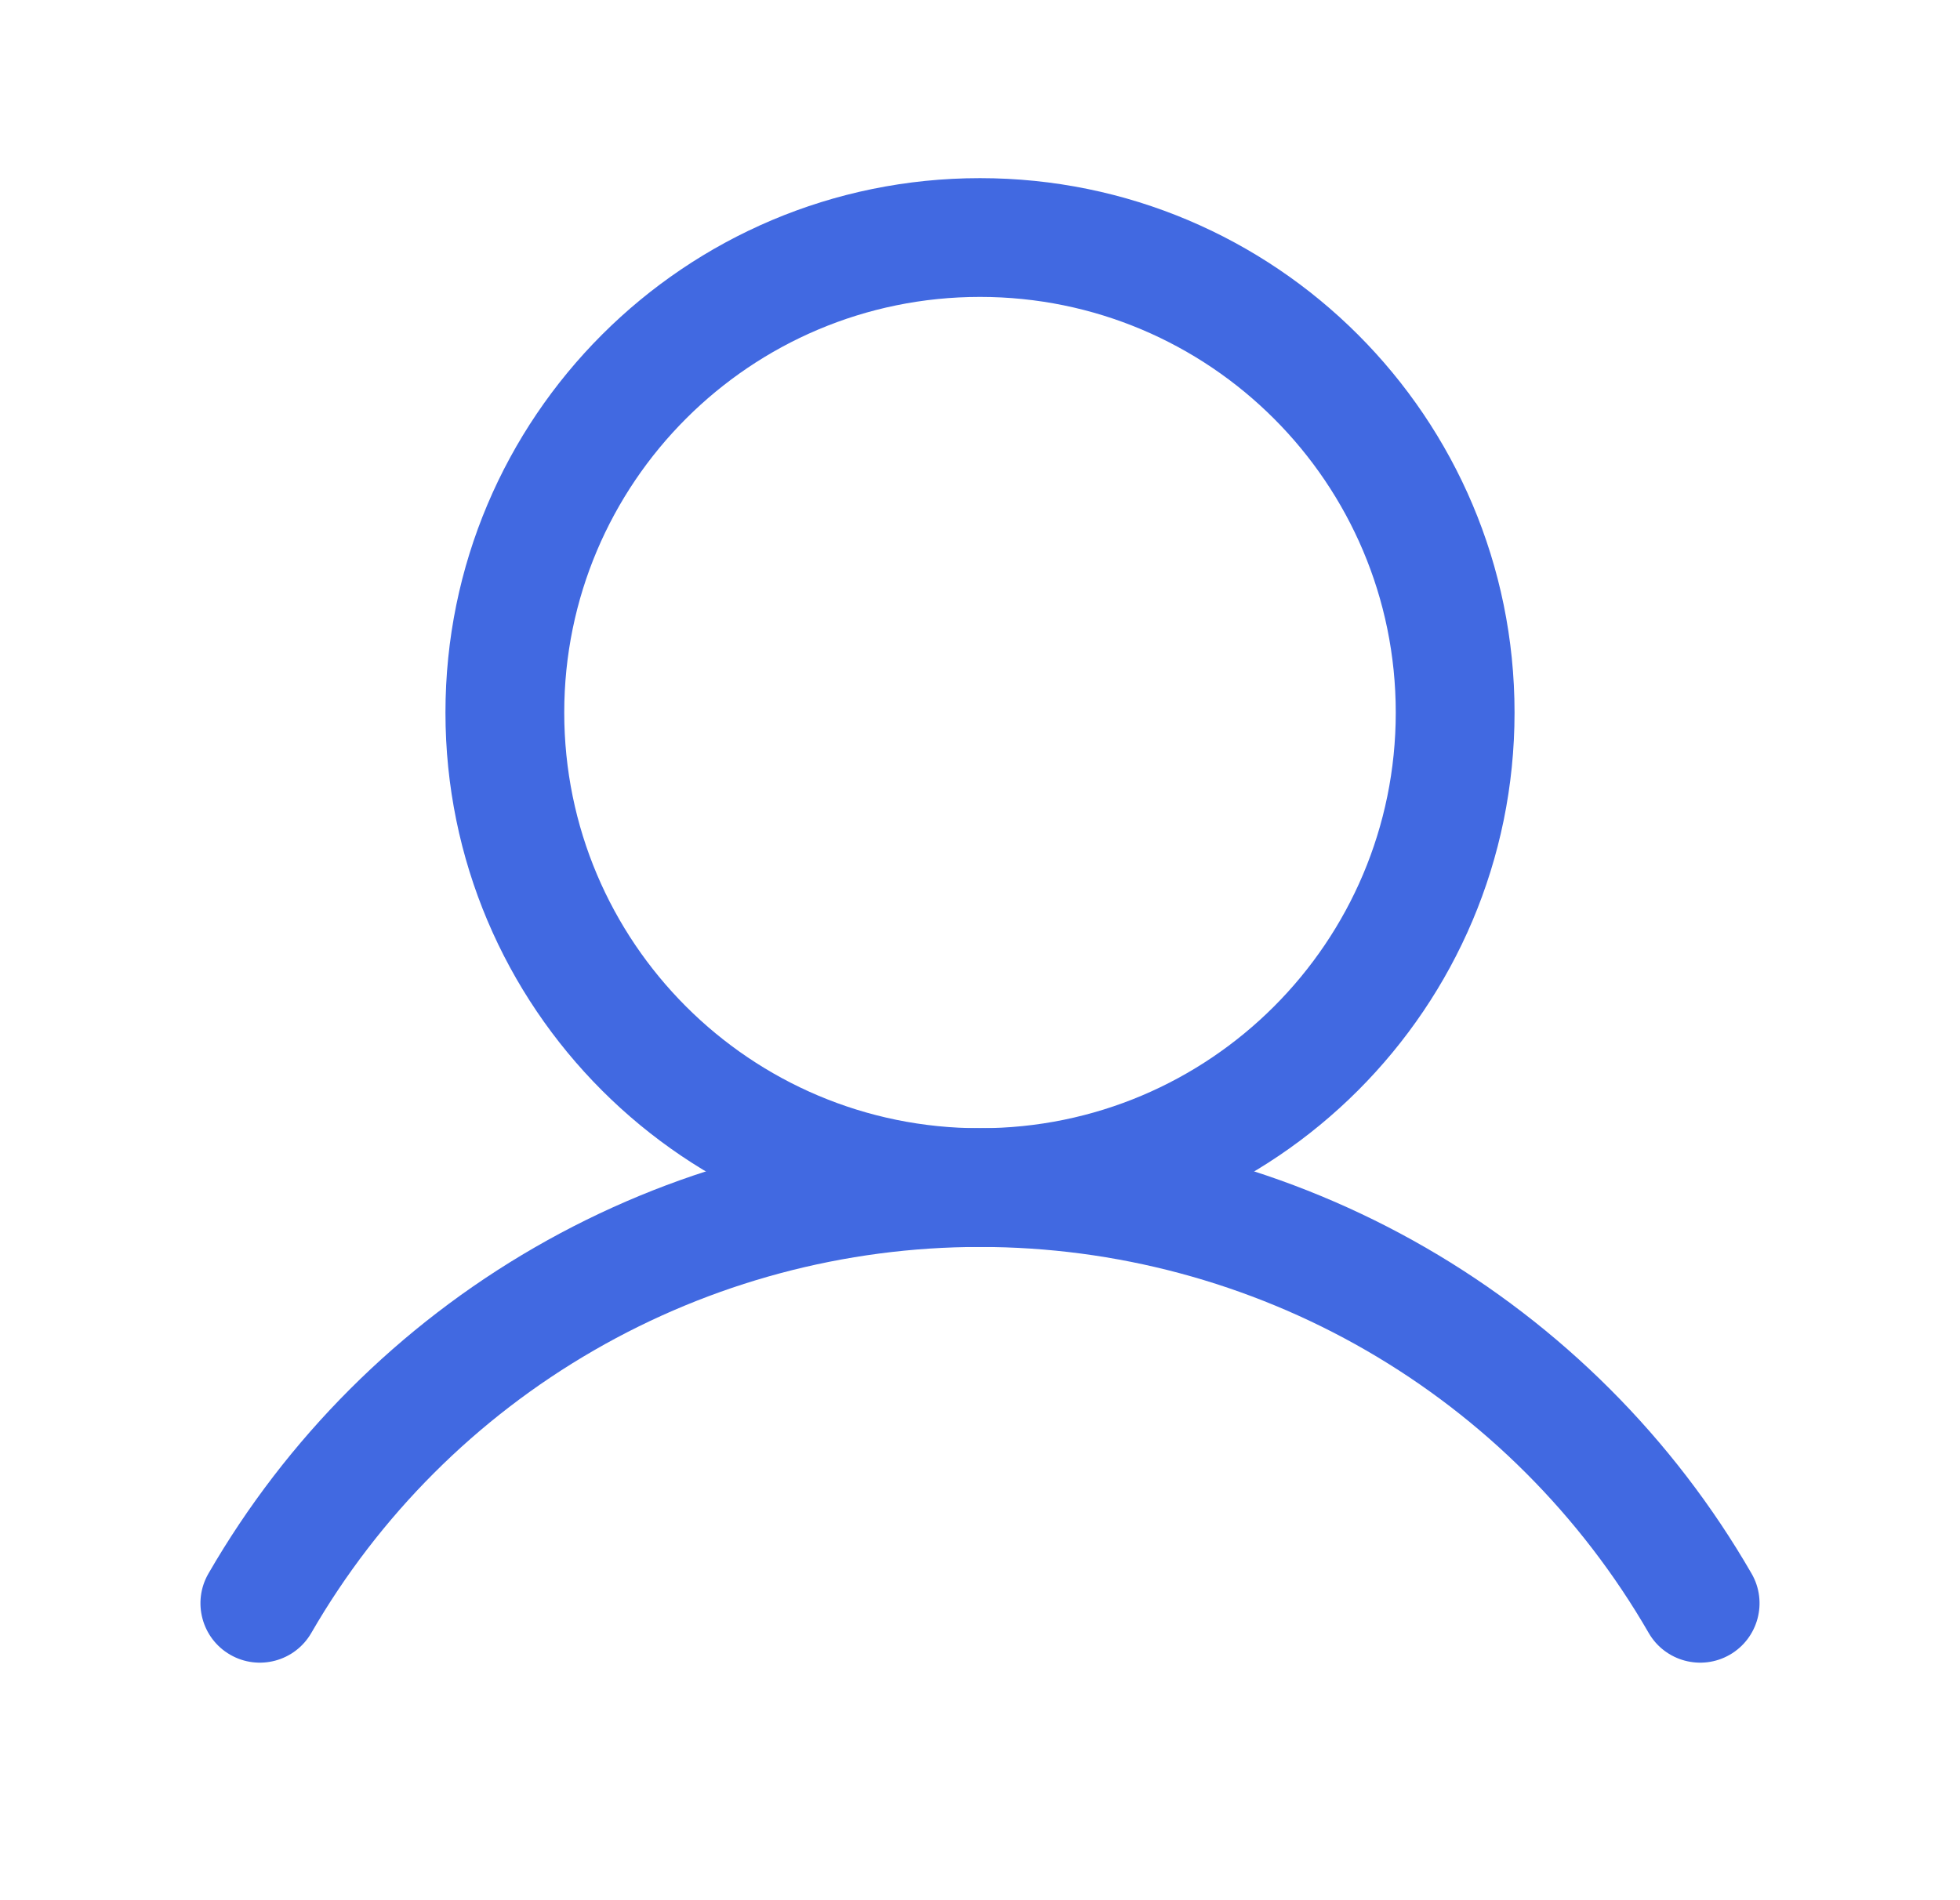
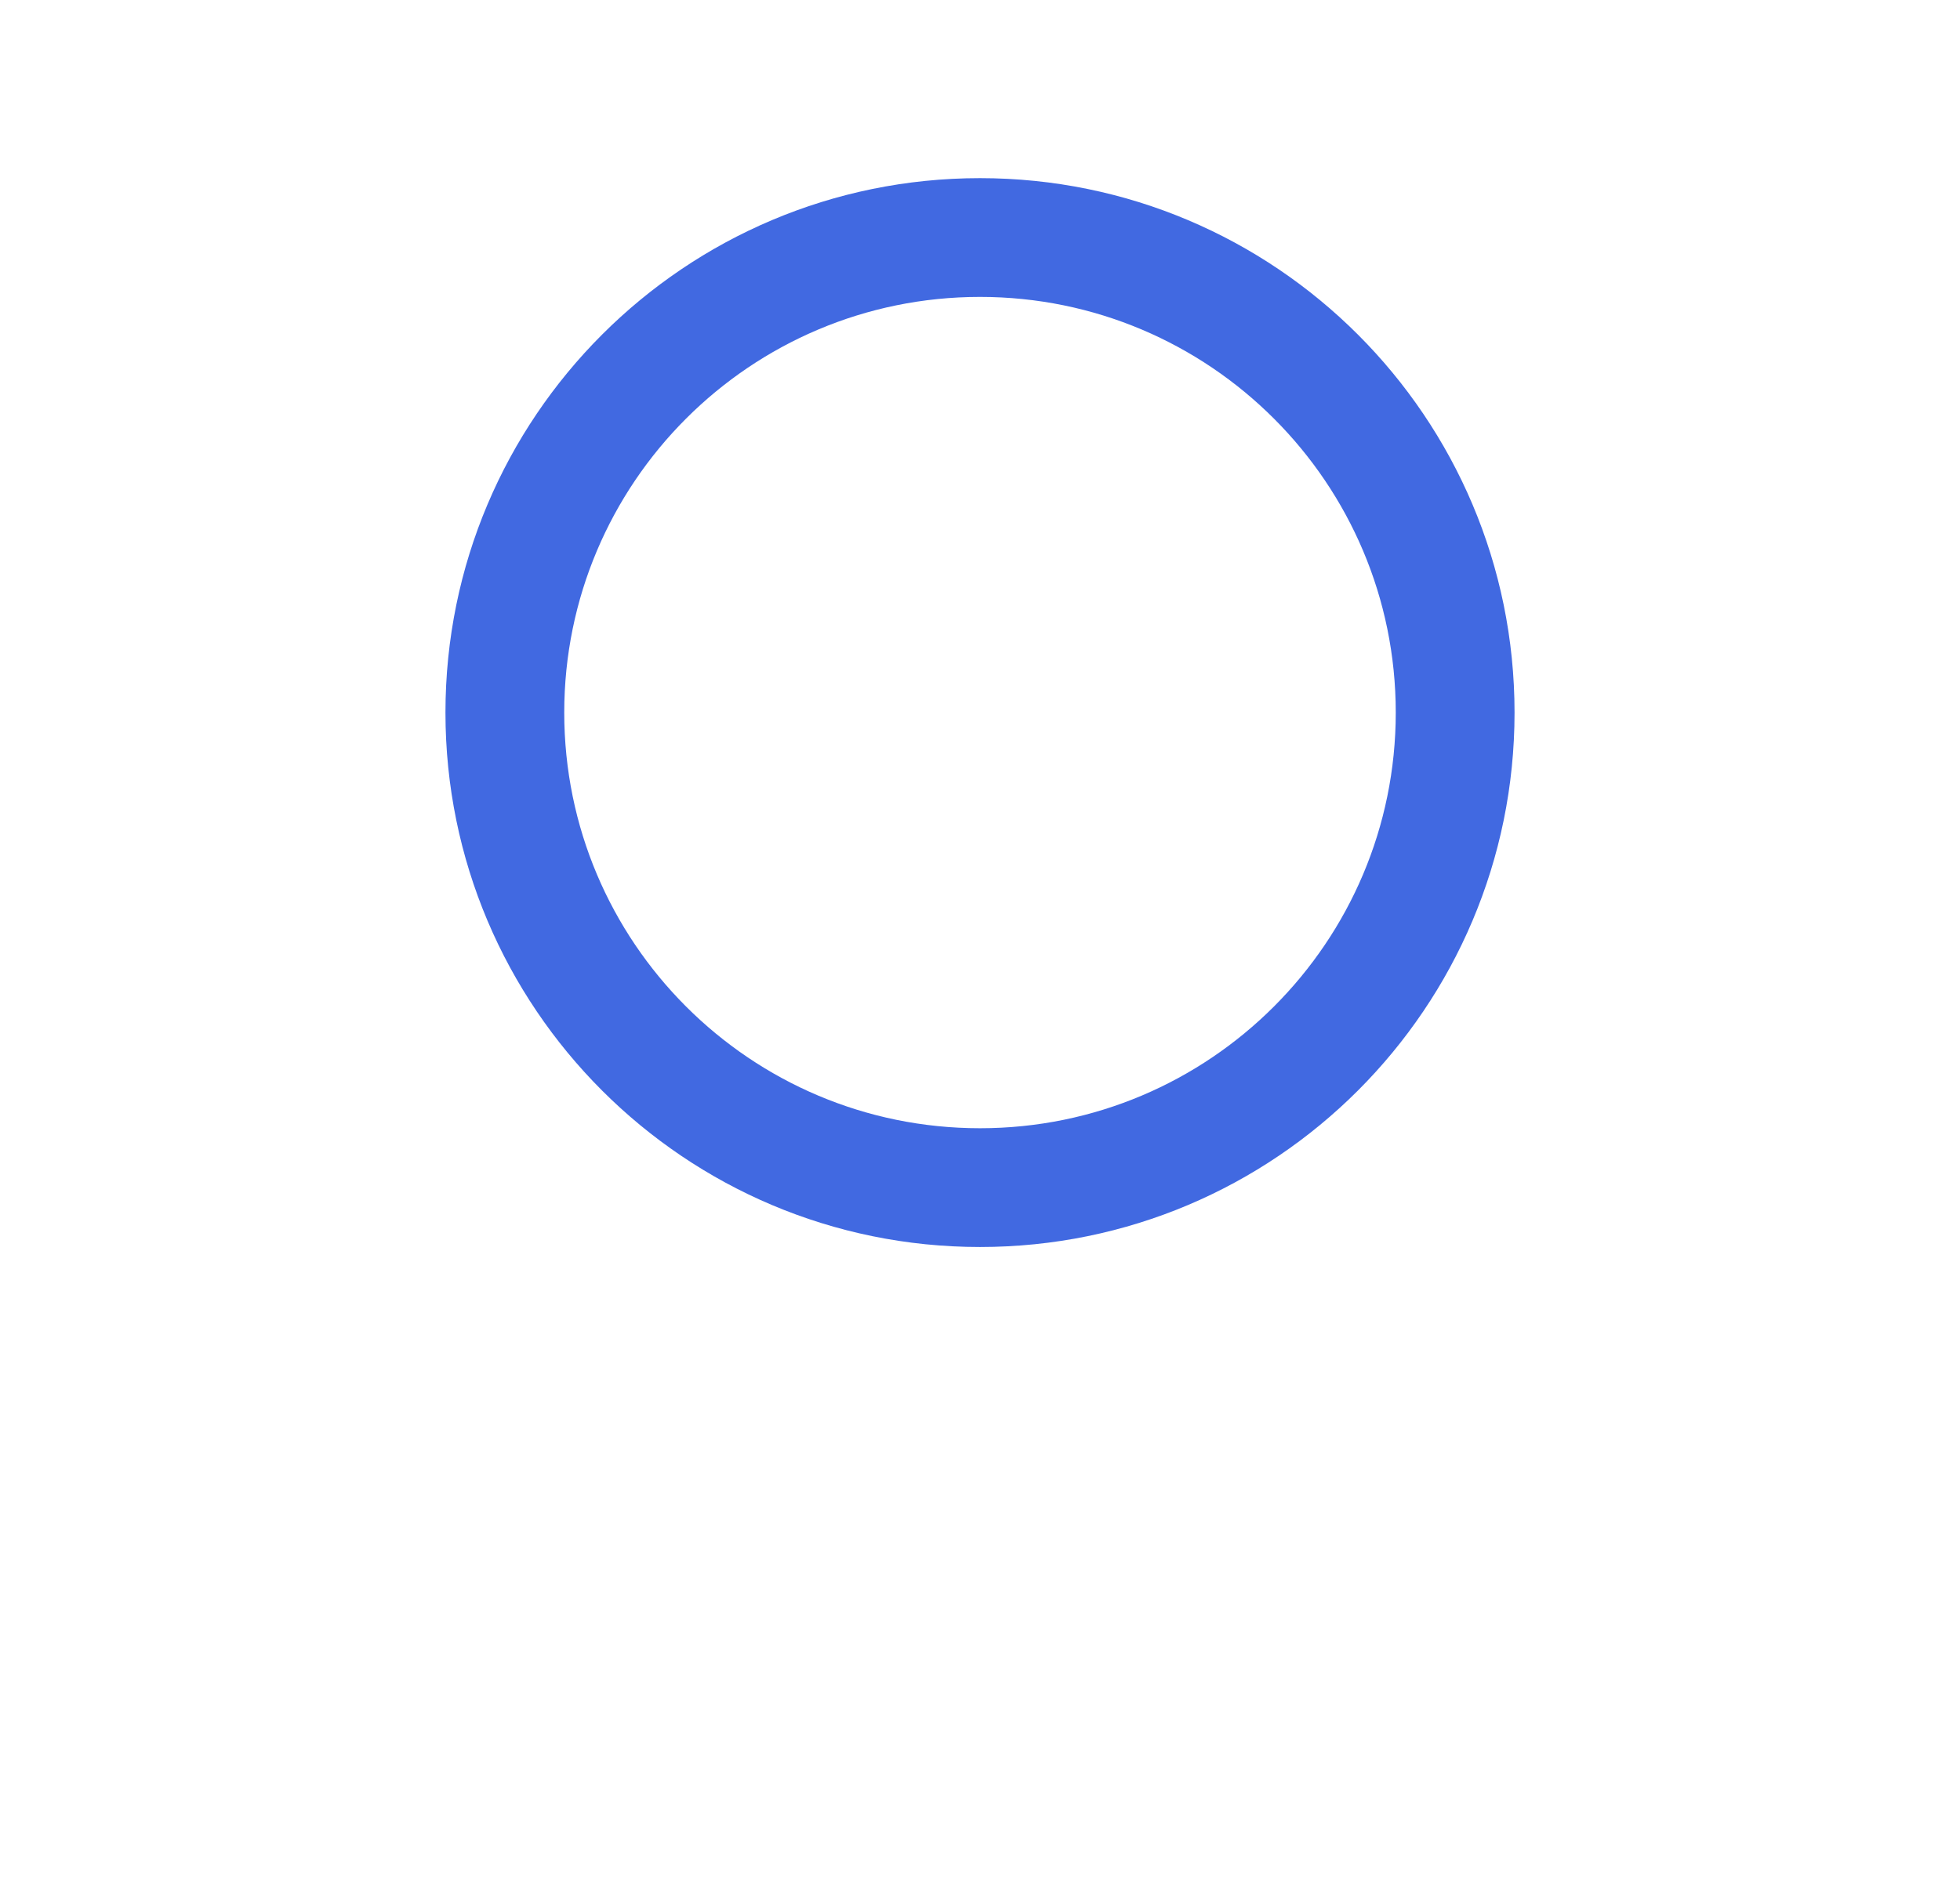
<svg xmlns="http://www.w3.org/2000/svg" width="33" height="32" viewBox="0 0 33 32" fill="none">
  <path fill-rule="evenodd" clip-rule="evenodd" d="M16.5 5C12.634 5 9.5 8.134 9.5 12C9.5 15.866 12.634 19 16.5 19C20.366 19 23.5 15.866 23.5 12C23.5 8.134 20.366 5 16.5 5ZM7.5 12C7.5 7.029 11.529 3 16.5 3C21.471 3 25.5 7.029 25.5 12C25.5 16.971 21.471 21 16.5 21C11.529 21 7.5 16.971 7.5 12Z" fill="#4169E1" />
-   <path fill-rule="evenodd" clip-rule="evenodd" d="M16.5 20.999C14.218 20.999 11.976 21.6 10 22.741C8.023 23.882 6.382 25.523 5.241 27.5C4.965 27.978 4.354 28.142 3.875 27.866C3.397 27.59 3.233 26.978 3.509 26.5C4.826 24.219 6.719 22.326 9 21.009C11.28 19.692 13.867 18.999 16.5 18.999C19.134 18.999 21.72 19.692 24.001 21.009C26.281 22.326 28.175 24.219 29.491 26.5C29.767 26.978 29.603 27.59 29.125 27.866C28.647 28.142 28.035 27.978 27.759 27.5C26.618 25.523 24.977 23.882 23.001 22.741C21.024 21.6 18.782 20.999 16.5 20.999Z" fill="#4169E1" />
</svg>